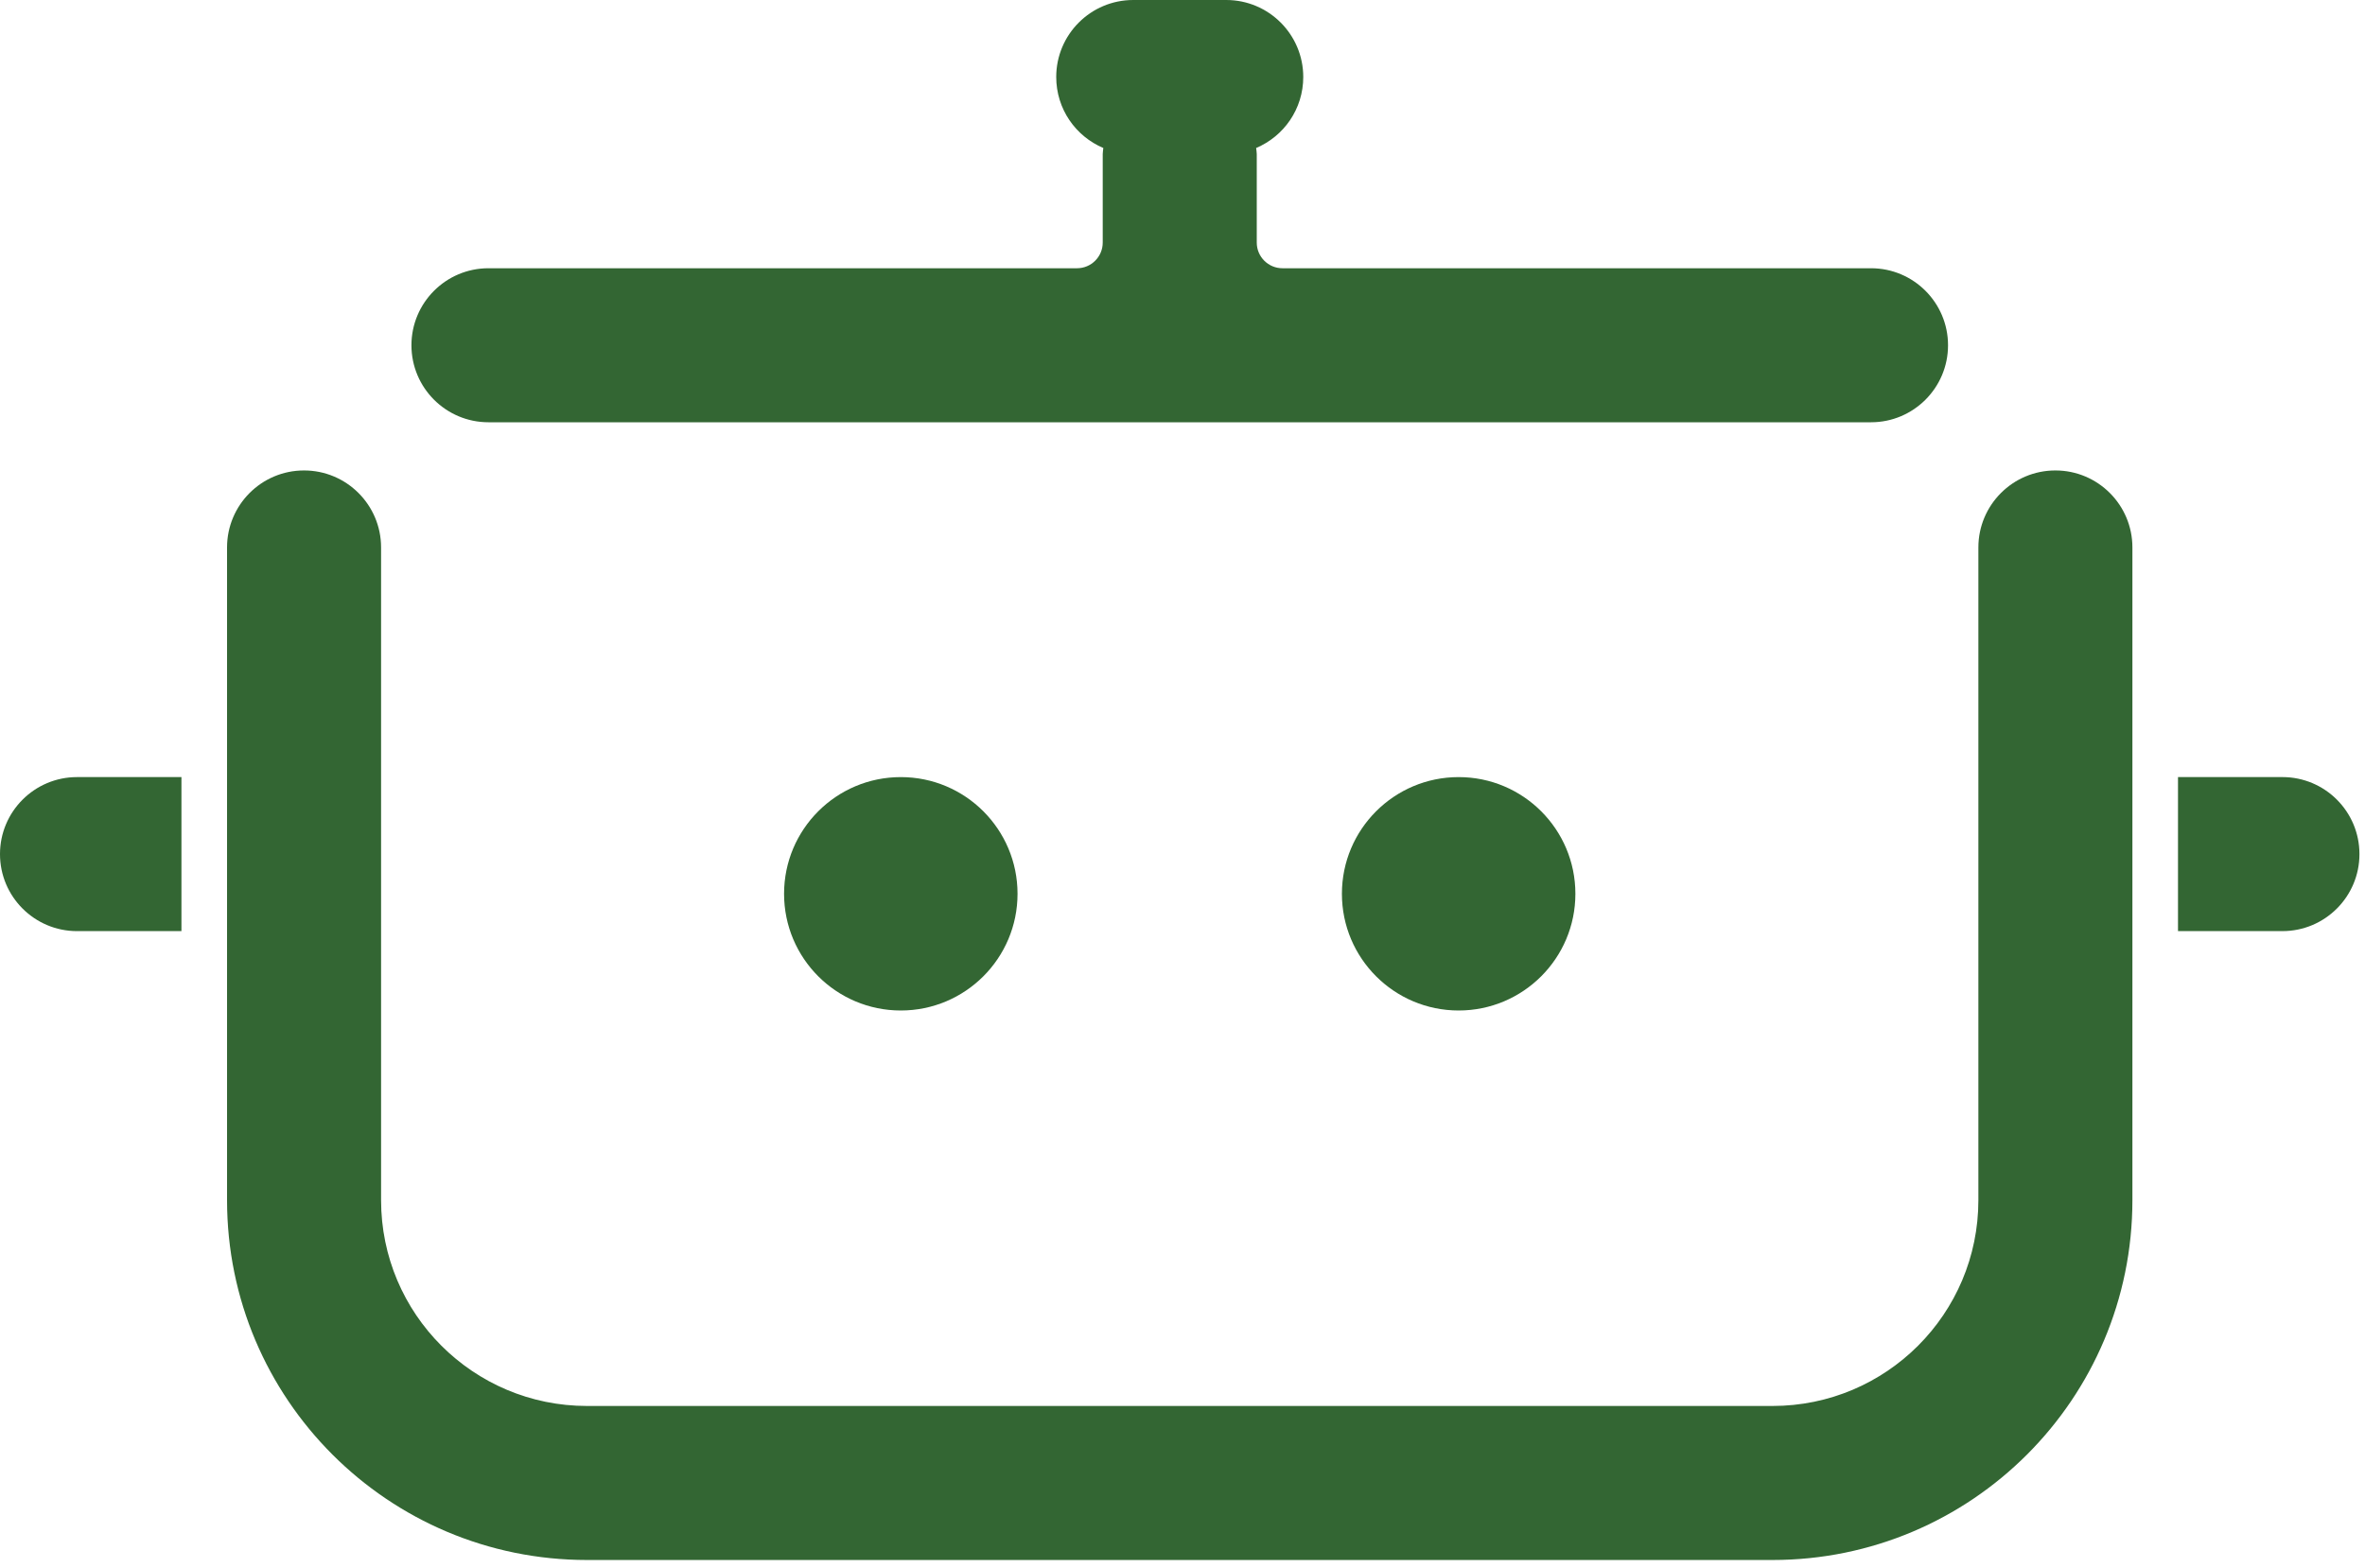
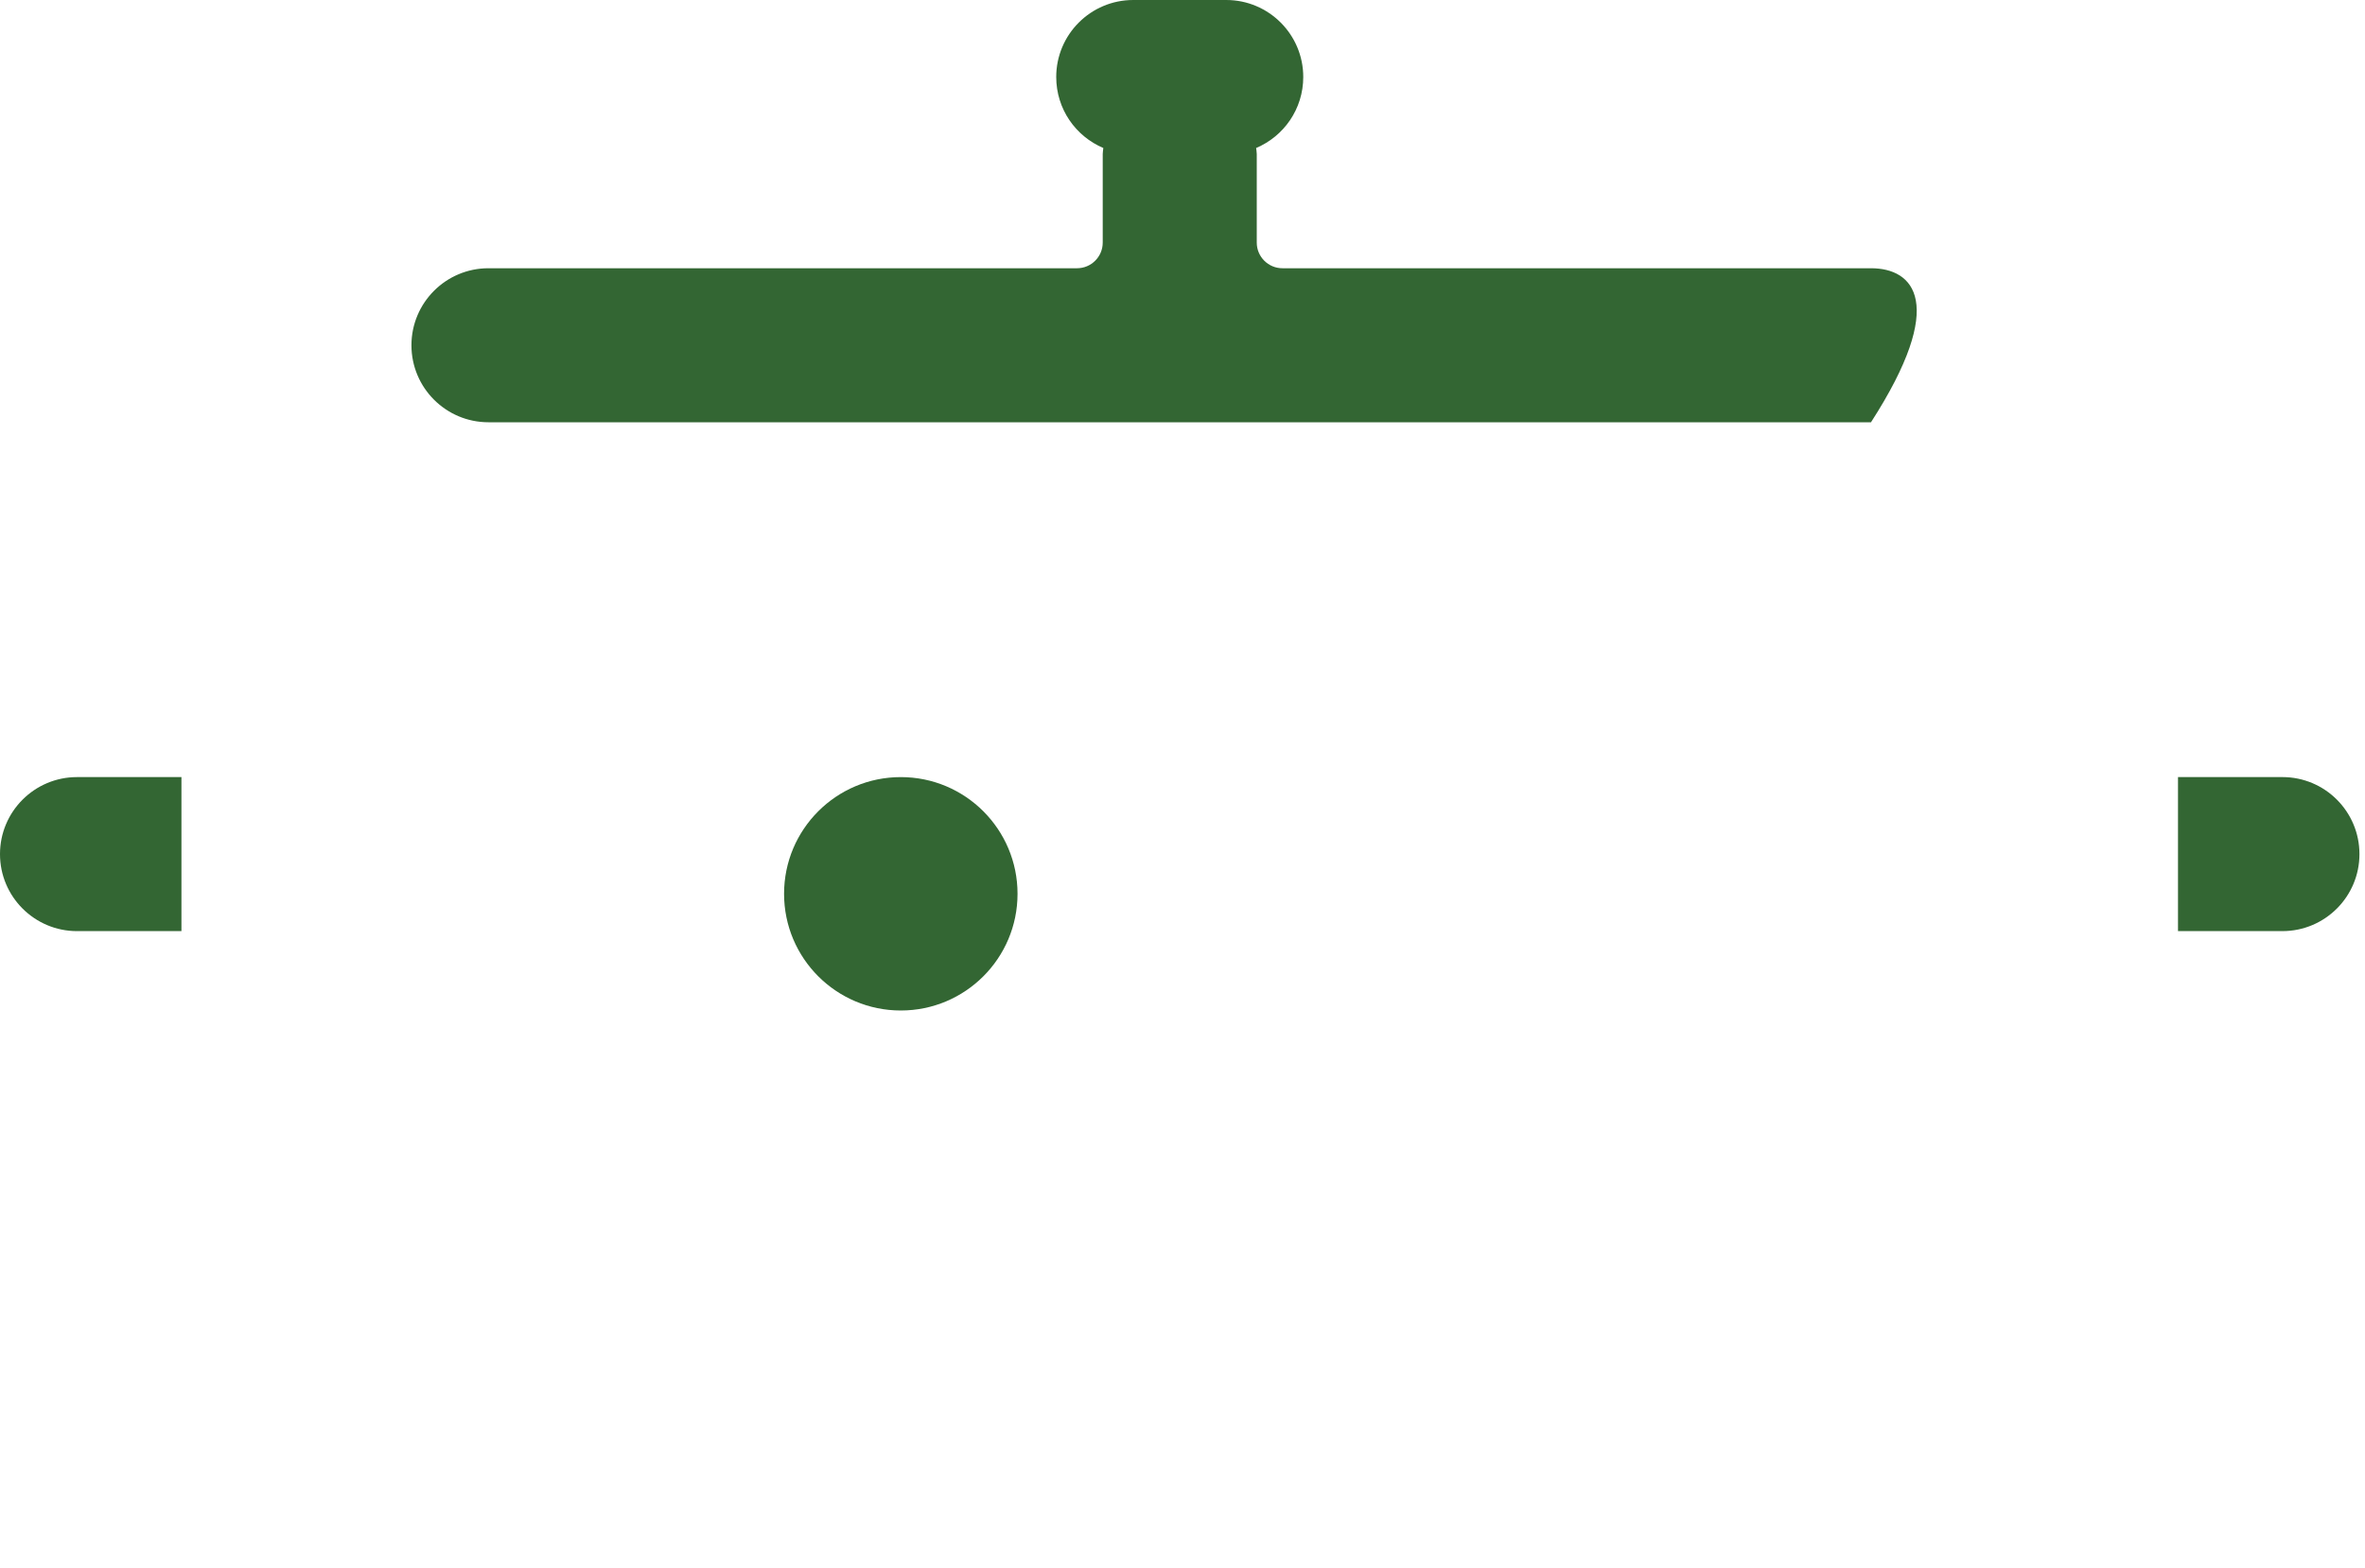
<svg xmlns="http://www.w3.org/2000/svg" width="279px" height="185px" viewBox="0 0 279 185" version="1.1">
  <title>logo_symbol</title>
  <desc>Created with Sketch.</desc>
  <g id="Page-1" stroke="none" stroke-width="1" fill="none" fill-rule="evenodd">
    <g id="logo_symbol" fill="#336633" fill-rule="nonzero">
-       <path d="M209.1,184.088 L69.25,184.088 C45.796,184.088 26.785,165.076 26.785,141.622 L26.785,64.604 C26.785,59.586 30.849,55.516 35.868,55.516 C40.886,55.516 44.956,59.586 44.956,64.604 L44.956,141.627 C44.956,155.04 55.833,165.912 69.245,165.912 L209.105,165.912 C222.517,165.912 233.39,155.04 233.39,141.627 L233.39,64.604 C233.39,59.586 237.459,55.516 242.478,55.516 L242.478,55.516 C247.496,55.516 251.561,59.586 251.561,64.604 L251.561,141.627 C251.561,165.076 232.549,184.088 209.1,184.088" id="Fill-230" />
      <path d="M269.258,109.876 L256.94,109.876 L256.94,91.7 L269.258,91.7 C274.276,91.7 278.345,95.769 278.345,100.788 C278.345,105.806 274.276,109.876 269.258,109.876" id="Fill-231" />
      <path d="M9.088,91.701 L21.405,91.701 L21.405,109.877 L9.088,109.877 C4.07,109.877 1.26121336e-13,105.808 1.26121336e-13,100.789 C1.26121336e-13,95.771 4.07,91.701 9.088,91.701" id="Fill-232" />
-       <path d="M220.722,31.654 L151.291,31.654 C149.619,31.654 148.26,30.299 148.26,28.623 L148.26,18.176 C148.26,17.93 148.208,17.704 148.189,17.463 C151.456,16.084 153.746,12.855 153.746,9.088 C153.746,4.07 149.676,2.13162821e-14 144.658,2.13162821e-14 L133.691,2.13162821e-14 C128.672,2.13162821e-14 124.603,4.07 124.603,9.088 C124.603,12.855 126.892,16.084 130.159,17.463 C130.141,17.704 130.089,17.93 130.089,18.176 L130.089,28.623 C130.089,30.299 128.729,31.654 127.058,31.654 L57.626,31.654 C52.608,31.654 48.538,35.724 48.538,40.742 C48.538,45.761 52.608,49.83 57.626,49.83 L220.722,49.83 C225.741,49.83 229.81,45.761 229.81,40.742 C229.81,35.724 225.741,31.654 220.722,31.654" id="Fill-233" />
+       <path d="M220.722,31.654 L151.291,31.654 C149.619,31.654 148.26,30.299 148.26,28.623 L148.26,18.176 C148.26,17.93 148.208,17.704 148.189,17.463 C151.456,16.084 153.746,12.855 153.746,9.088 C153.746,4.07 149.676,2.13162821e-14 144.658,2.13162821e-14 L133.691,2.13162821e-14 C128.672,2.13162821e-14 124.603,4.07 124.603,9.088 C124.603,12.855 126.892,16.084 130.159,17.463 C130.141,17.704 130.089,17.93 130.089,18.176 L130.089,28.623 C130.089,30.299 128.729,31.654 127.058,31.654 L57.626,31.654 C52.608,31.654 48.538,35.724 48.538,40.742 C48.538,45.761 52.608,49.83 57.626,49.83 L220.722,49.83 C229.81,35.724 225.741,31.654 220.722,31.654" id="Fill-233" />
      <path d="M120.039,105.473 C120.039,113.078 113.874,119.244 106.268,119.244 C98.663,119.244 92.497,113.078 92.497,105.473 C92.497,97.867 98.663,91.702 106.268,91.702 C113.874,91.702 120.039,97.867 120.039,105.473" id="Fill-234" />
-       <path d="M185.849,105.473 C185.849,113.078 179.683,119.244 172.078,119.244 C164.472,119.244 158.306,113.078 158.306,105.473 C158.306,97.867 164.472,91.702 172.078,91.702 C179.683,91.702 185.849,97.867 185.849,105.473" id="Fill-235" />
    </g>
  </g>
</svg>